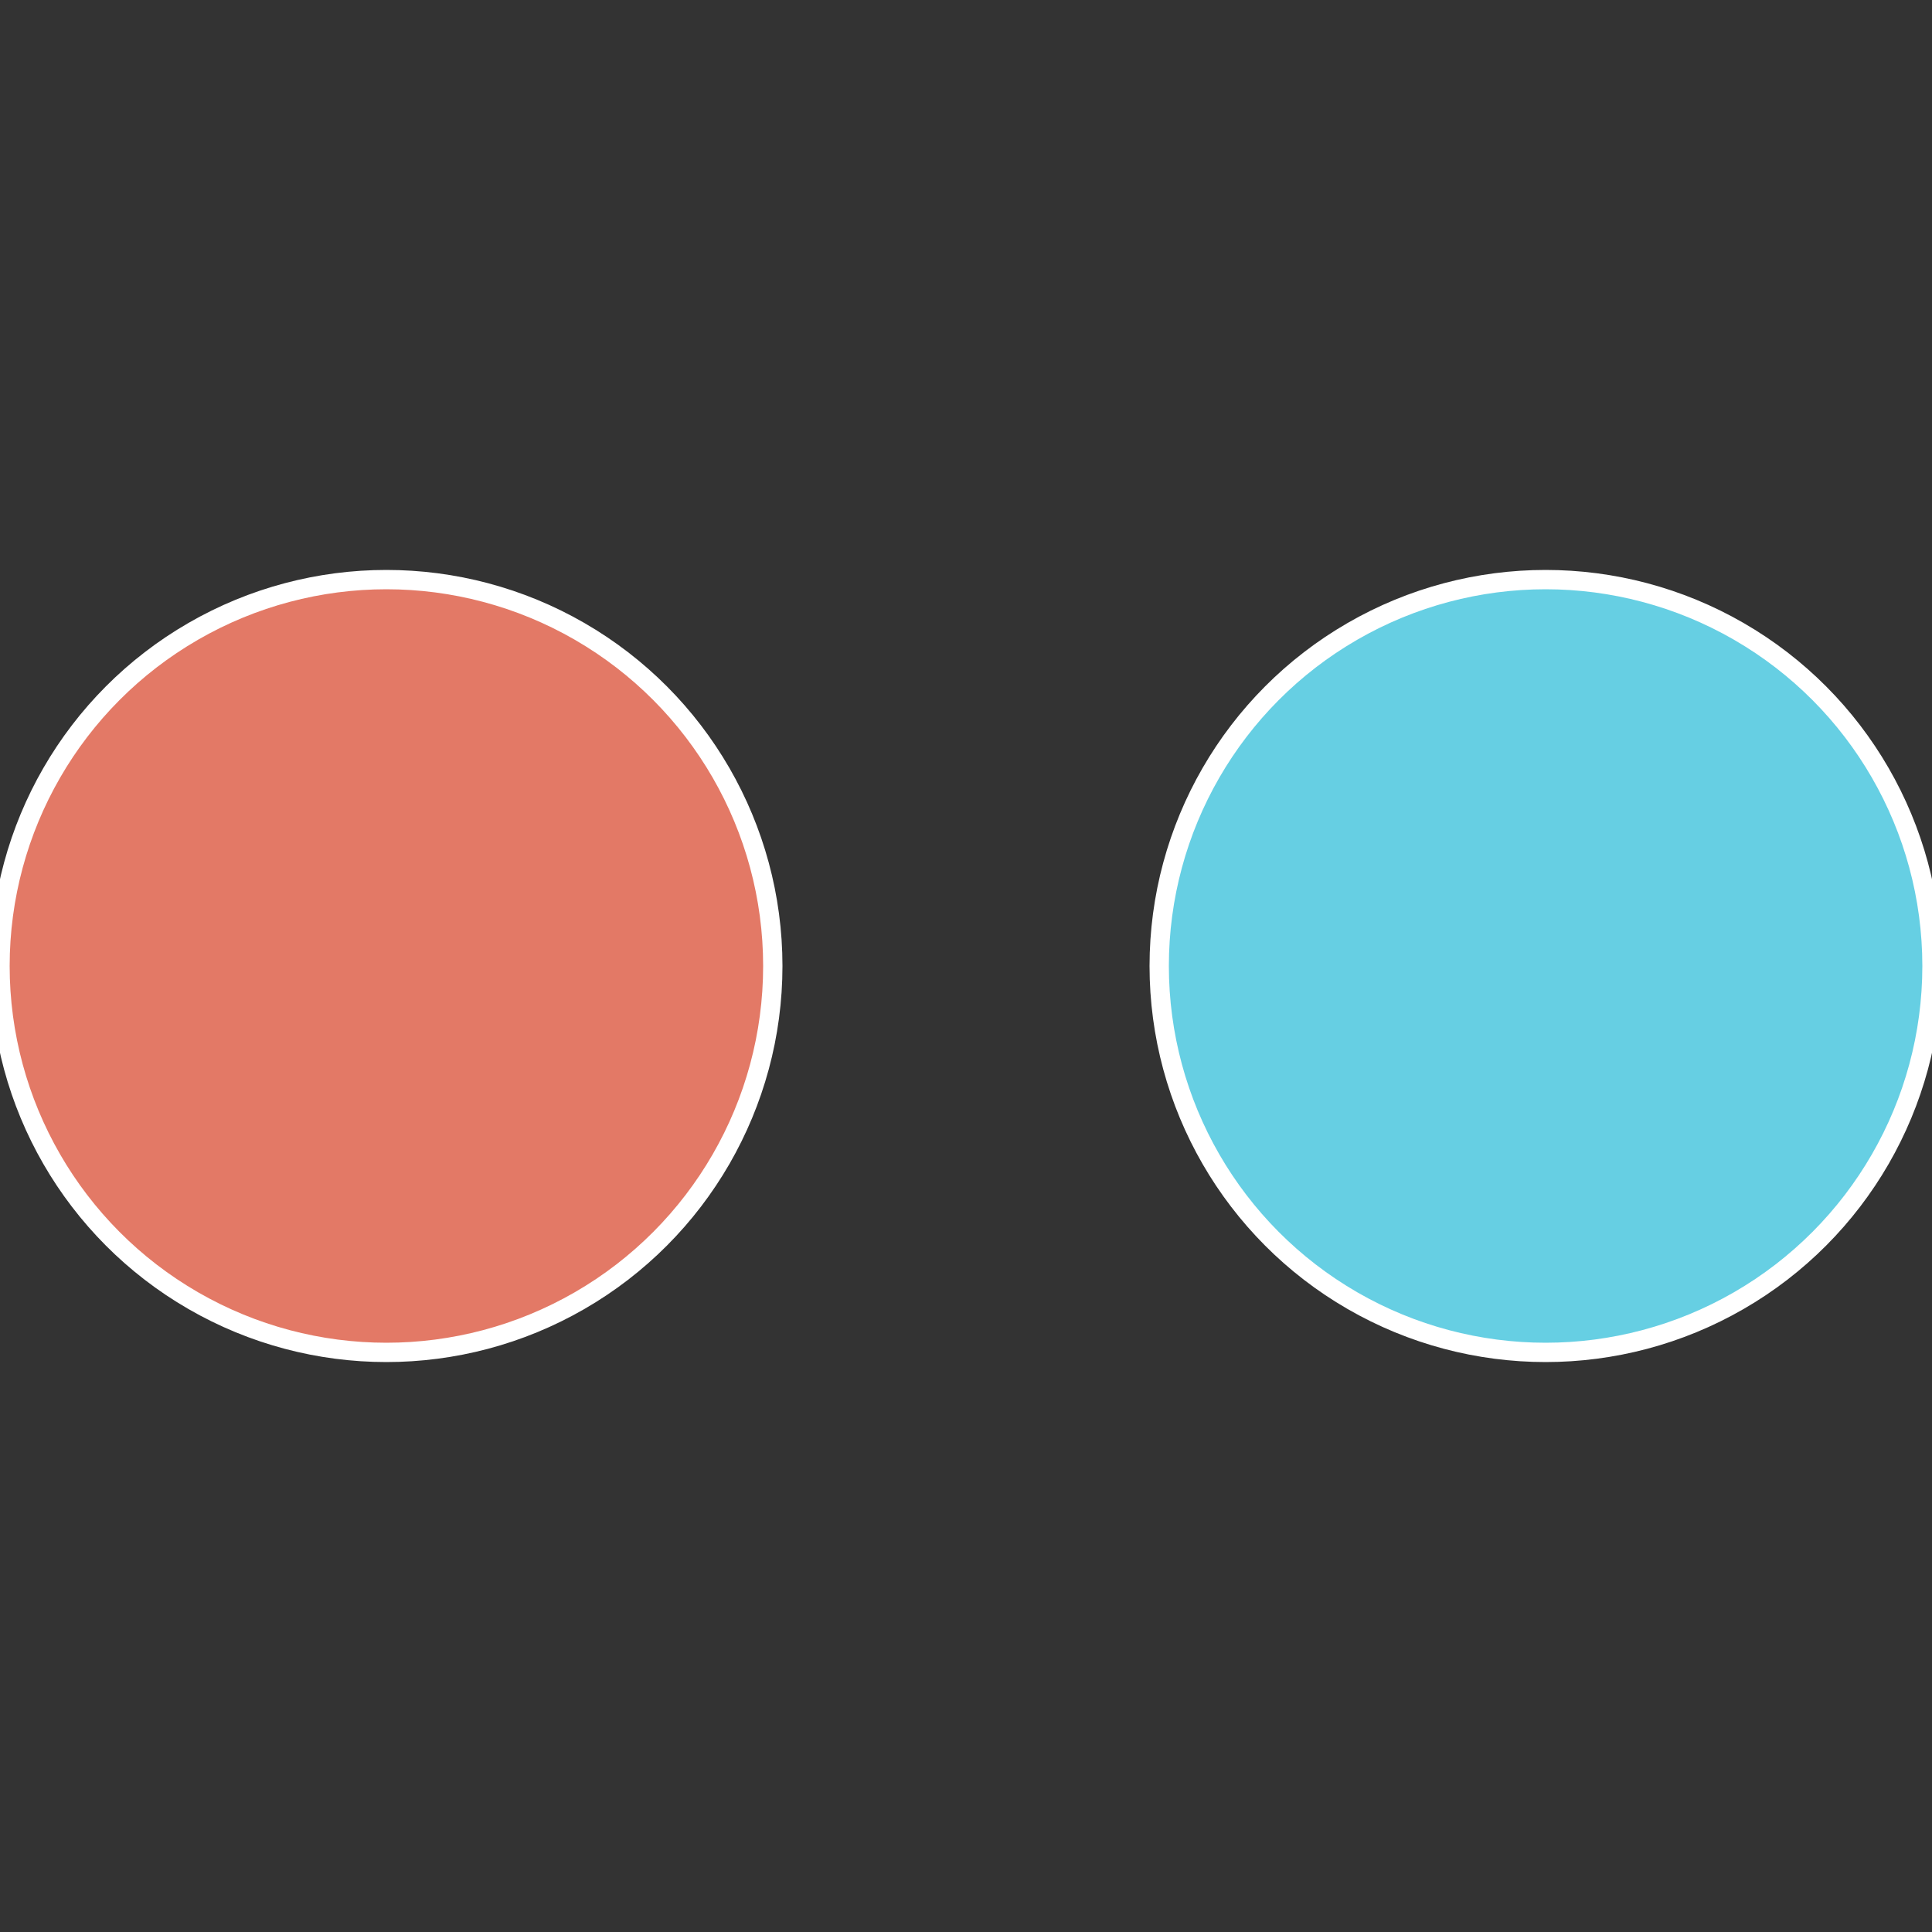
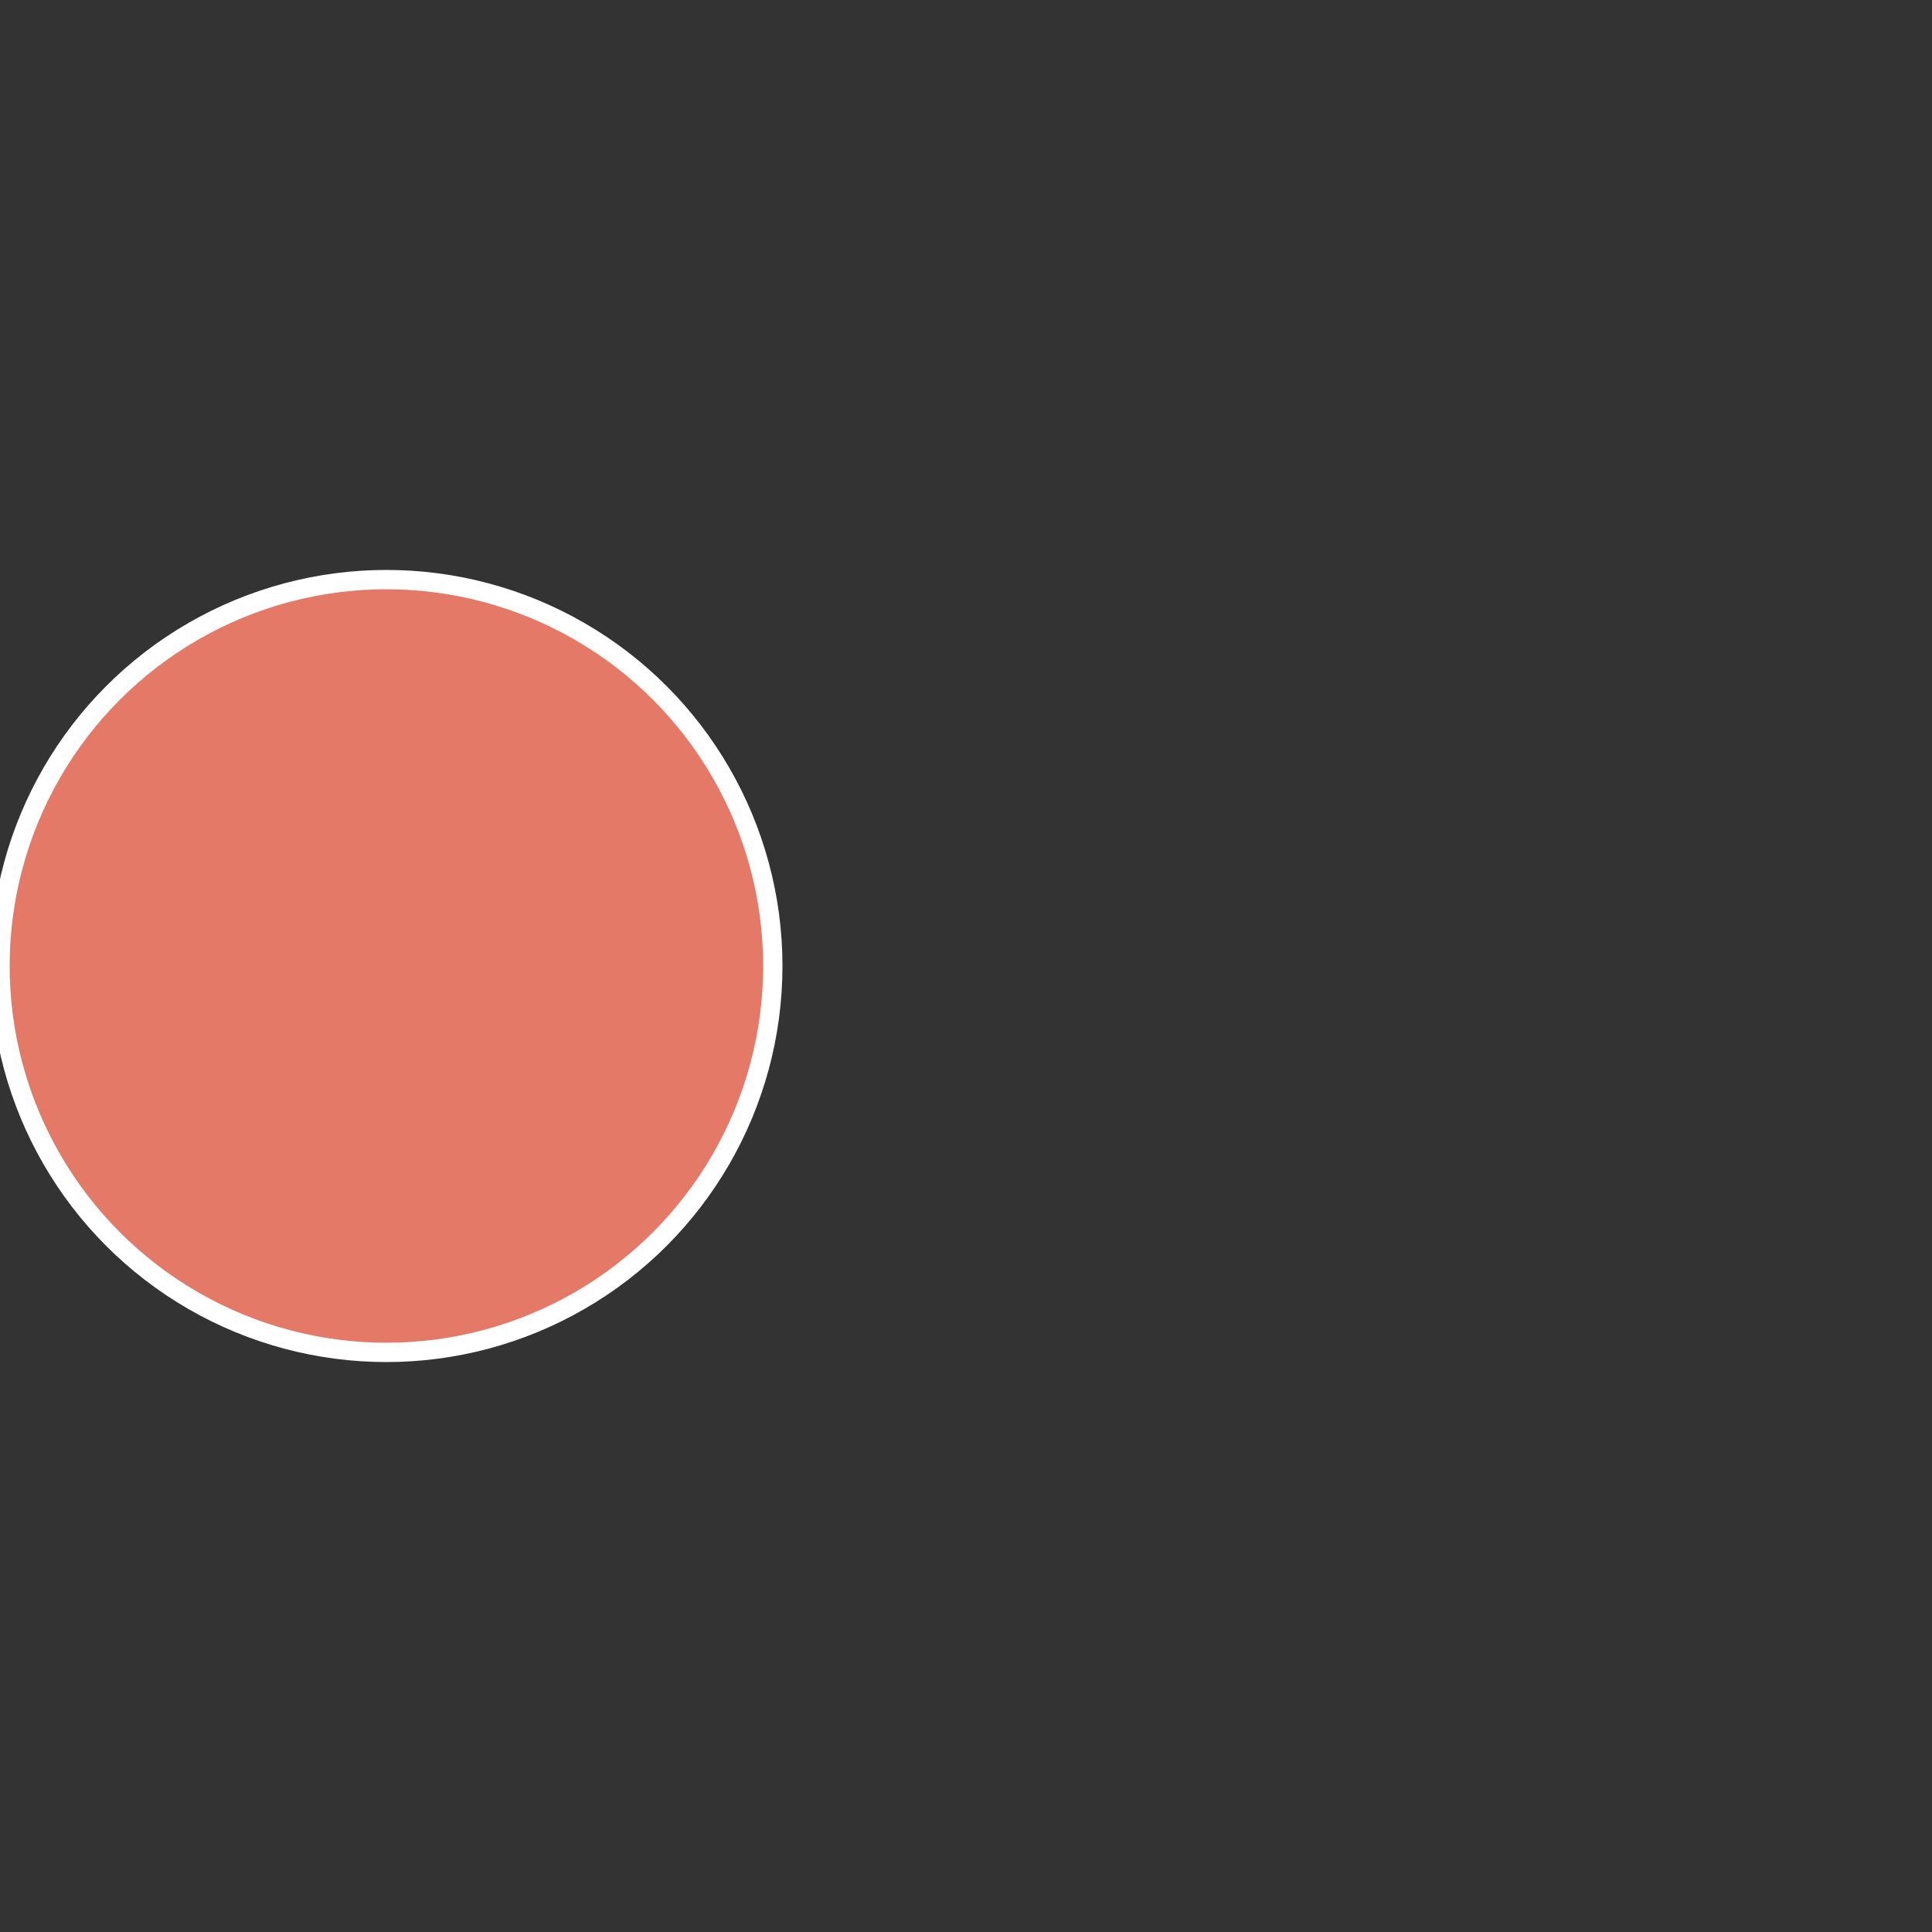
<svg xmlns="http://www.w3.org/2000/svg" width="500" height="500" viewBox="-1 -1 2 2">
  <rect x="-1" y="-1" width="2" height="2" fill="#333333" stroke="none" />
-   <circle cx="0.6" cy="0" r="0.4" fill="#66cfe3" stroke="#fff" stroke-width="1%" />
  <circle cx="-0.6" cy="7.3478807948841E-17" r="0.4" fill="#e37966" stroke="#fff" stroke-width="1%" />
</svg>